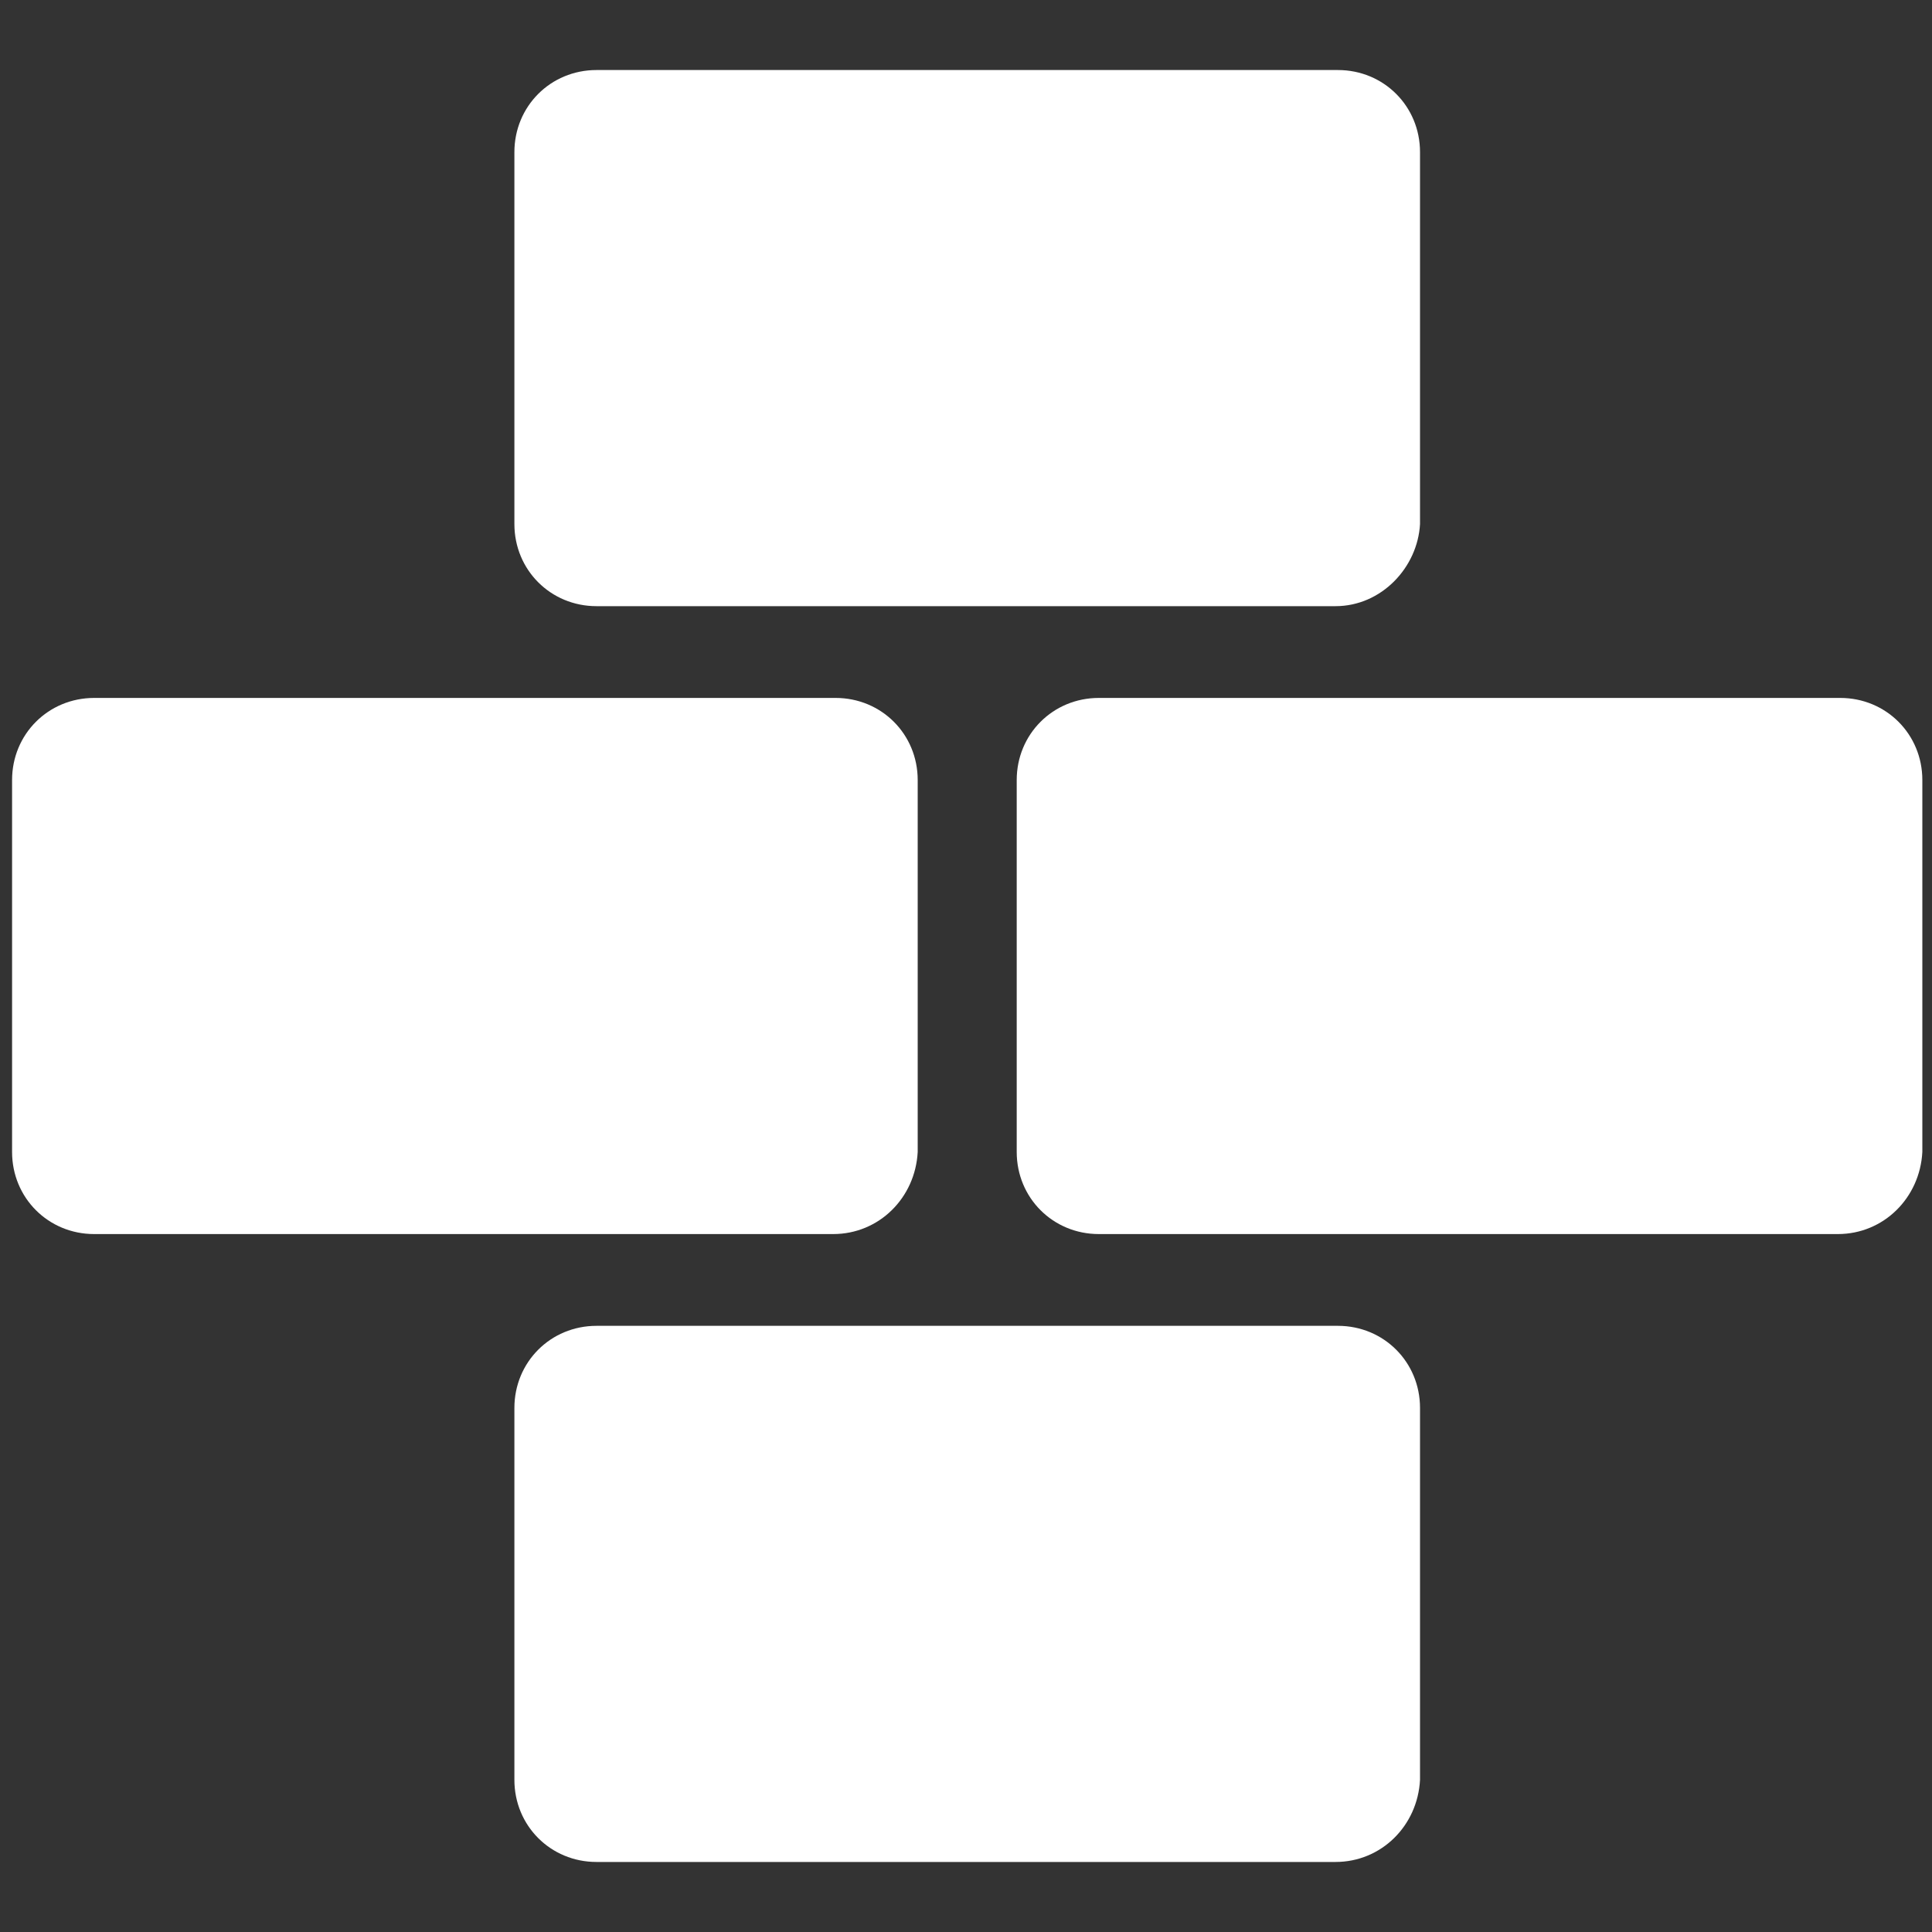
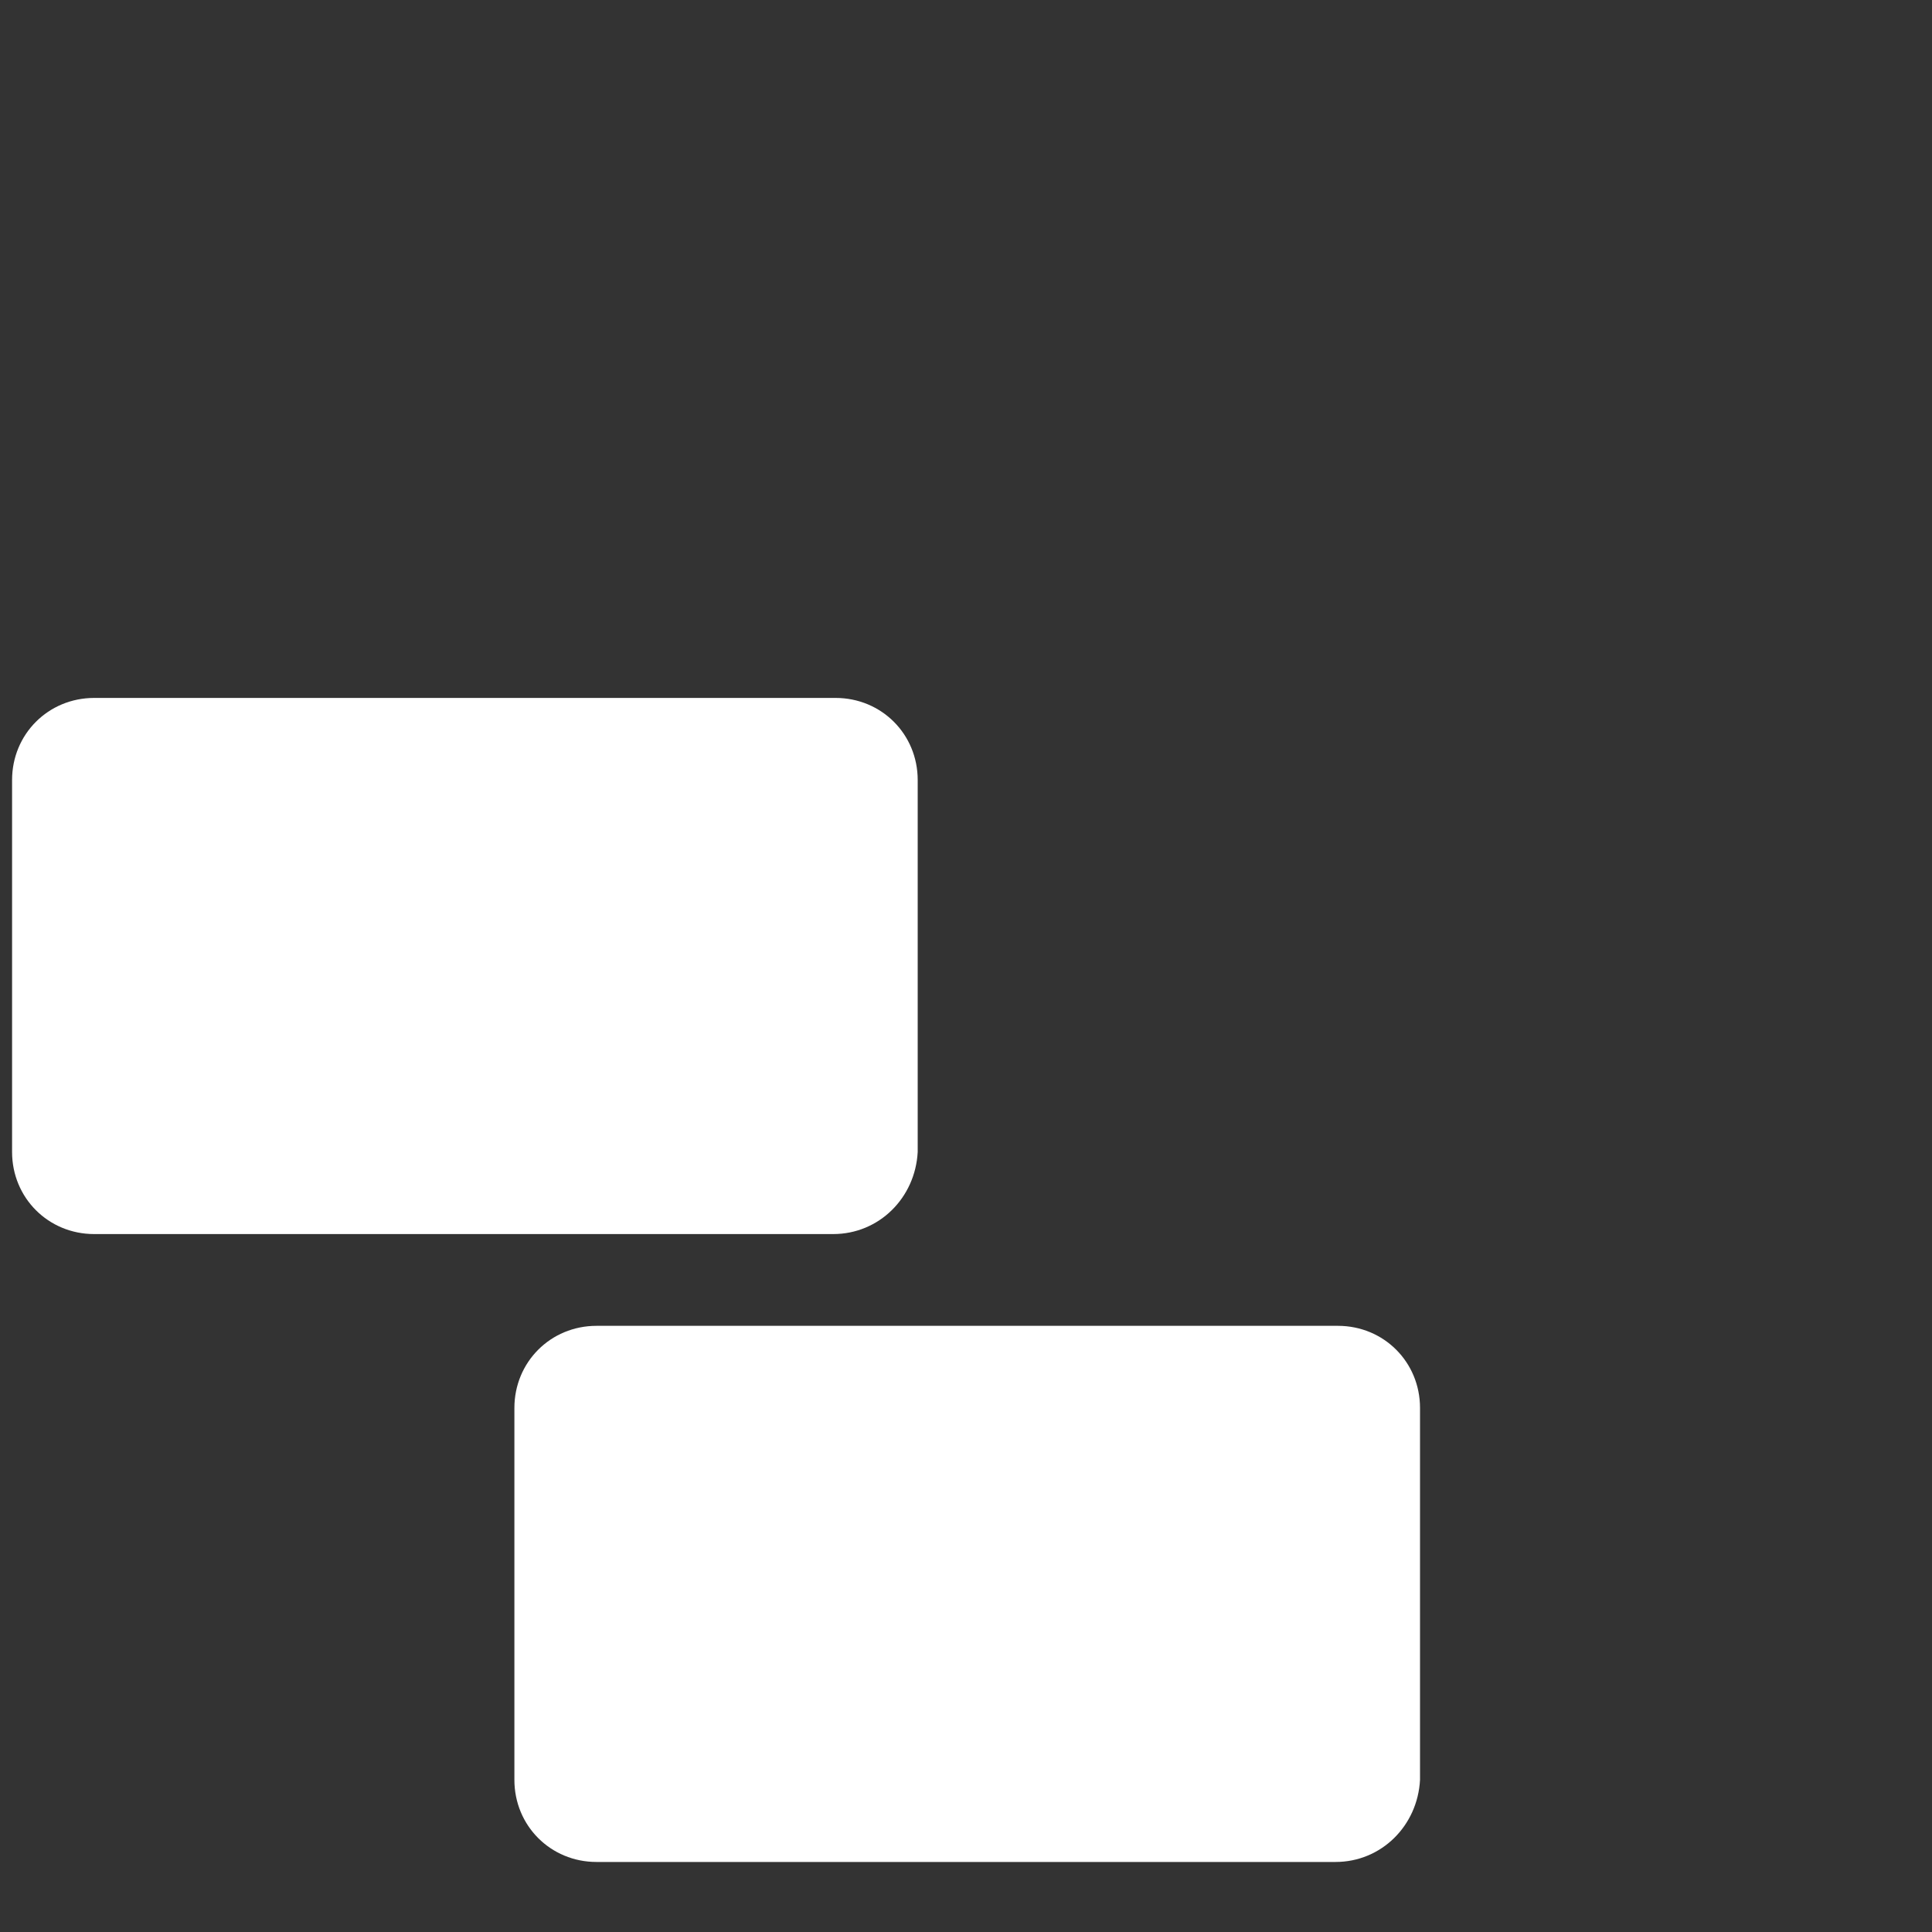
<svg xmlns="http://www.w3.org/2000/svg" version="1.1" id="Layer_1" x="0px" y="0px" viewBox="0 0 80 80" style="enable-background:new 0 0 80 80;" xml:space="preserve">
  <rect x="0" y="0" width="80" height="80" fill="#333333" stroke="none" />
  <style type="text/css">
	.st0{fill:#FFFFFF;}
</style>
  <g>
    <path class="st0" d="M34.5,51.1H3.9c-1.9,0-3.4-1.5-3.4-3.4V32.3c0-1.9,1.5-3.4,3.4-3.4h30.7c1.9,0,3.4,1.5,3.4,3.4v15.4   C37.9,49.6,36.4,51.1,34.5,51.1z" />
-     <path class="st0" d="M76.1,51.1H45.5c-1.9,0-3.4-1.5-3.4-3.4V32.3c0-1.9,1.5-3.4,3.4-3.4h30.7c1.9,0,3.4,1.5,3.4,3.4v15.4   C79.5,49.6,78,51.1,76.1,51.1z" />
-     <path class="st0" d="M55.3,25.1H24.7c-1.9,0-3.4-1.5-3.4-3.4V6.3c0-1.9,1.5-3.4,3.4-3.4h30.7c1.9,0,3.4,1.5,3.4,3.4v15.4   C58.7,23.5,57.2,25.1,55.3,25.1z" />
    <path class="st0" d="M55.3,77.1H24.7c-1.9,0-3.4-1.5-3.4-3.4V58.3c0-1.9,1.5-3.4,3.4-3.4h30.7c1.9,0,3.4,1.5,3.4,3.4v15.4   C58.7,75.6,57.2,77.1,55.3,77.1z" />
  </g>
</svg>